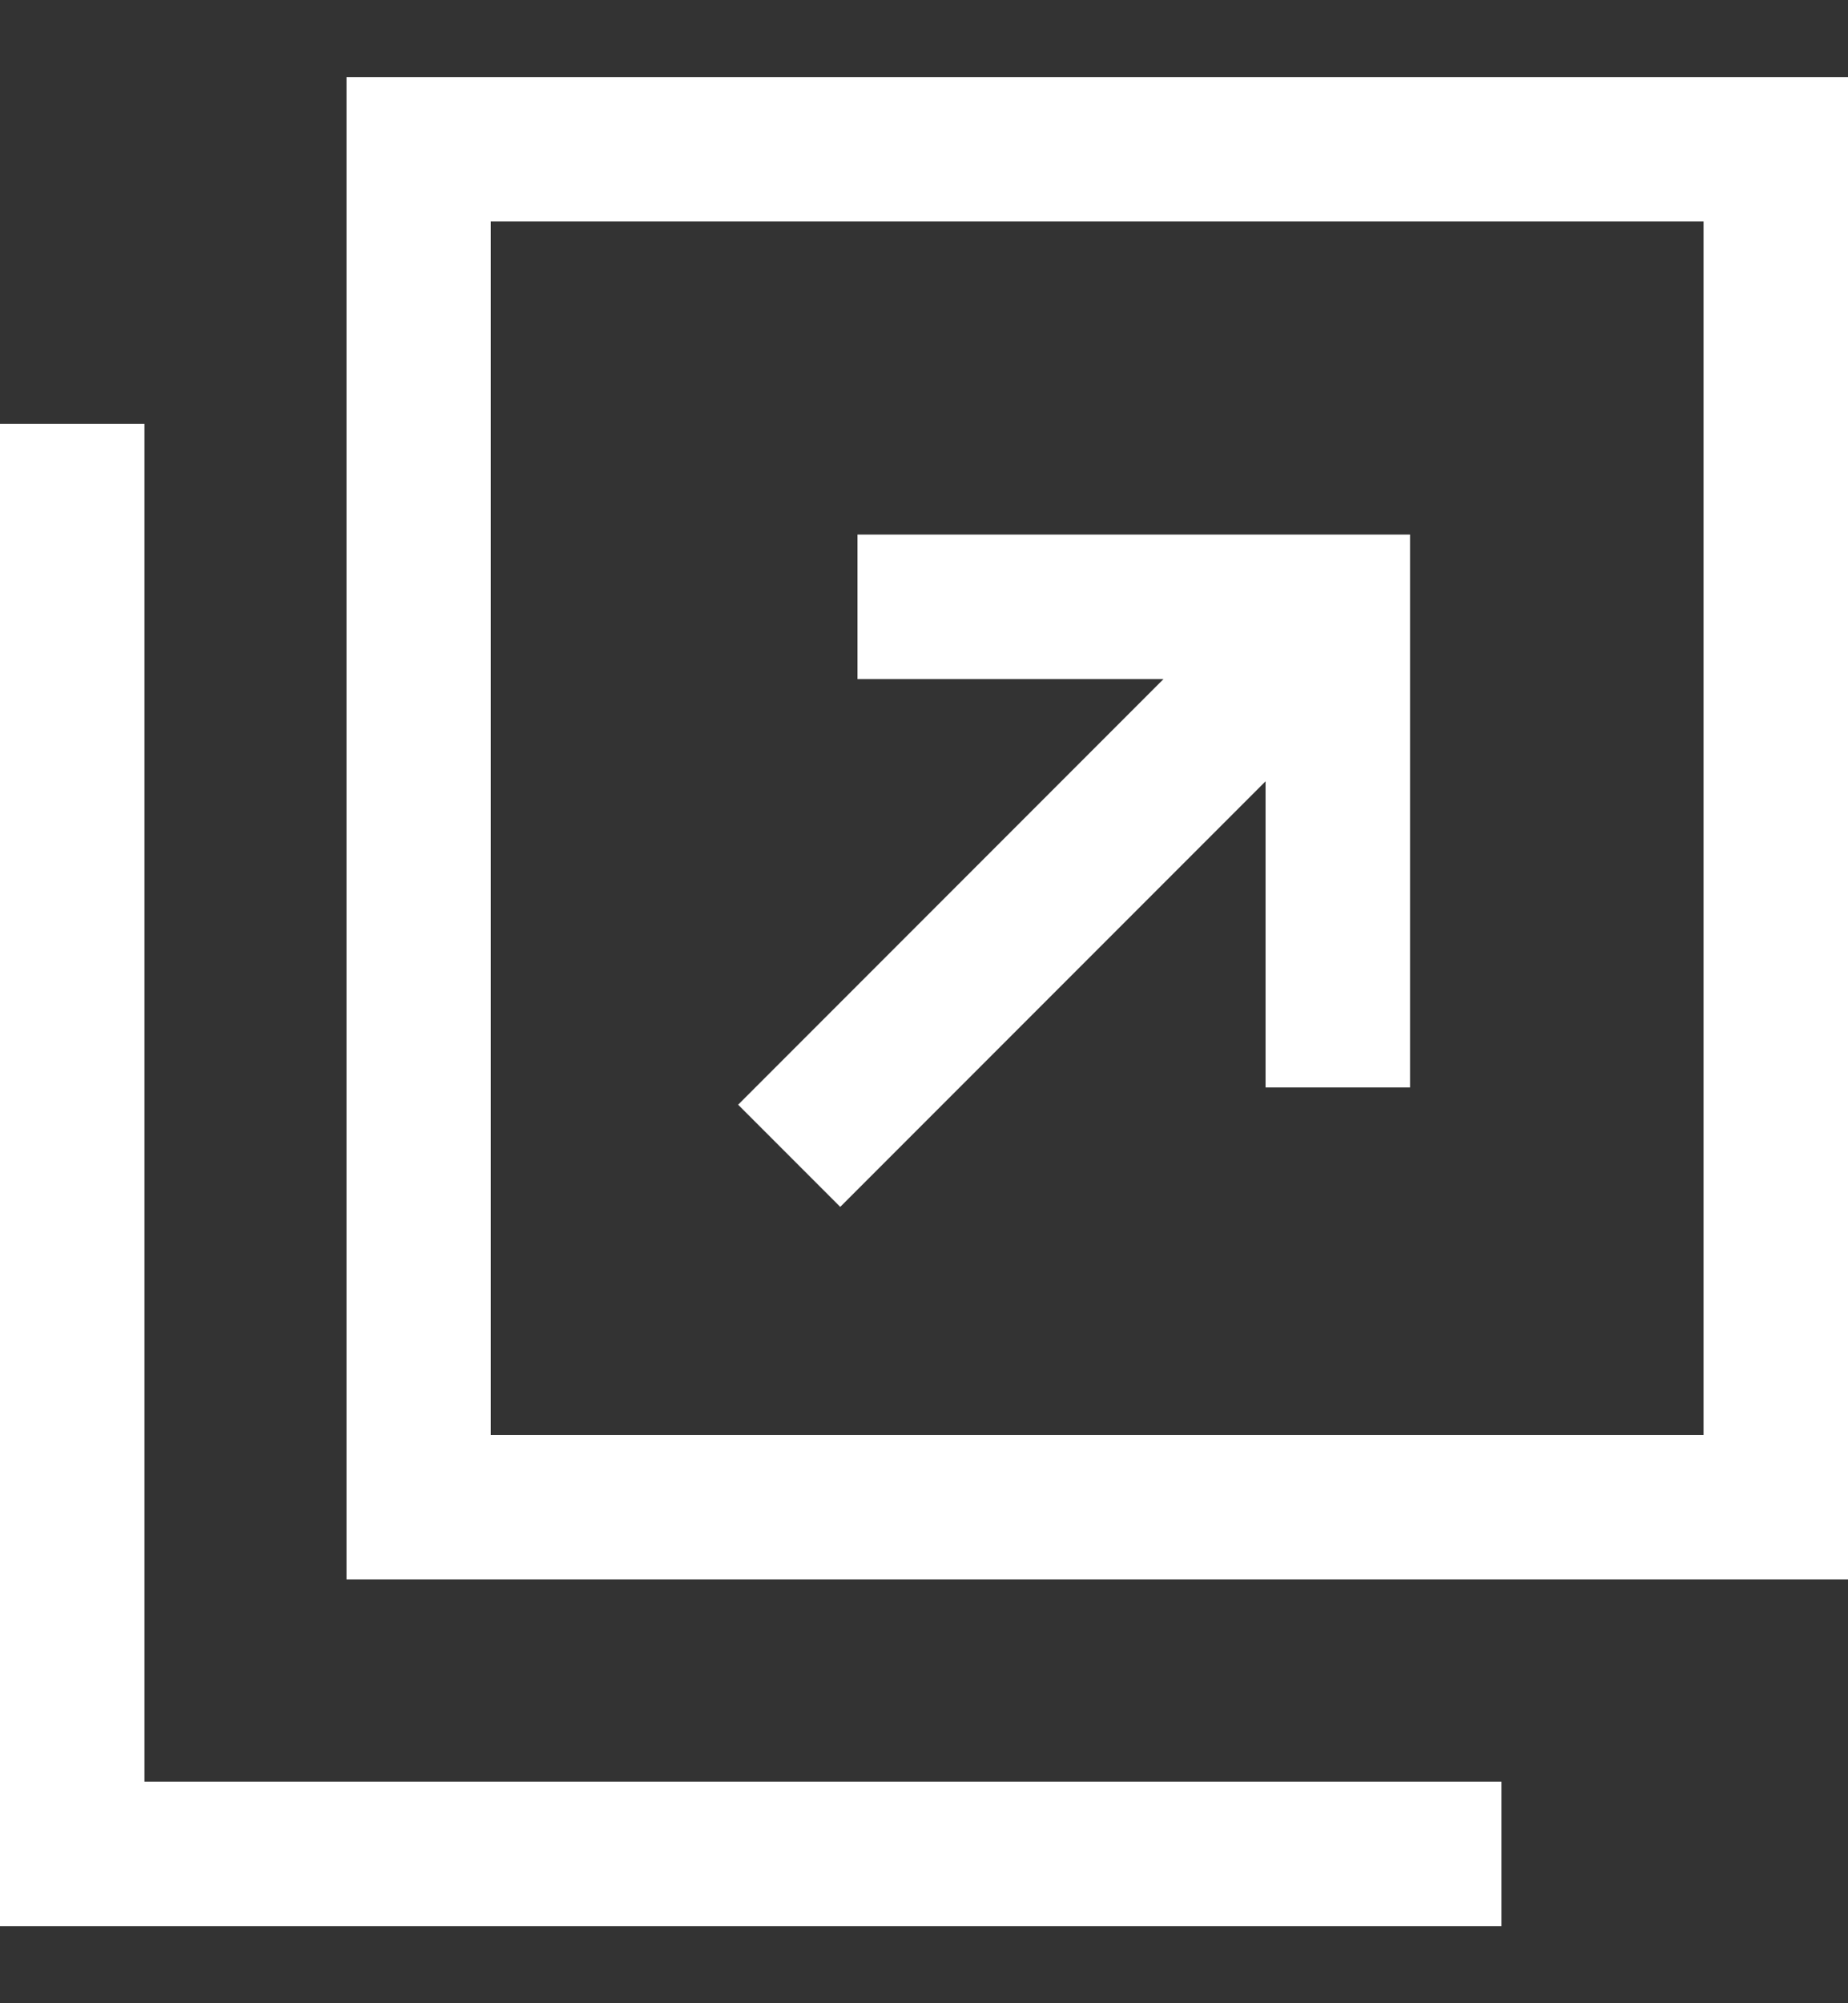
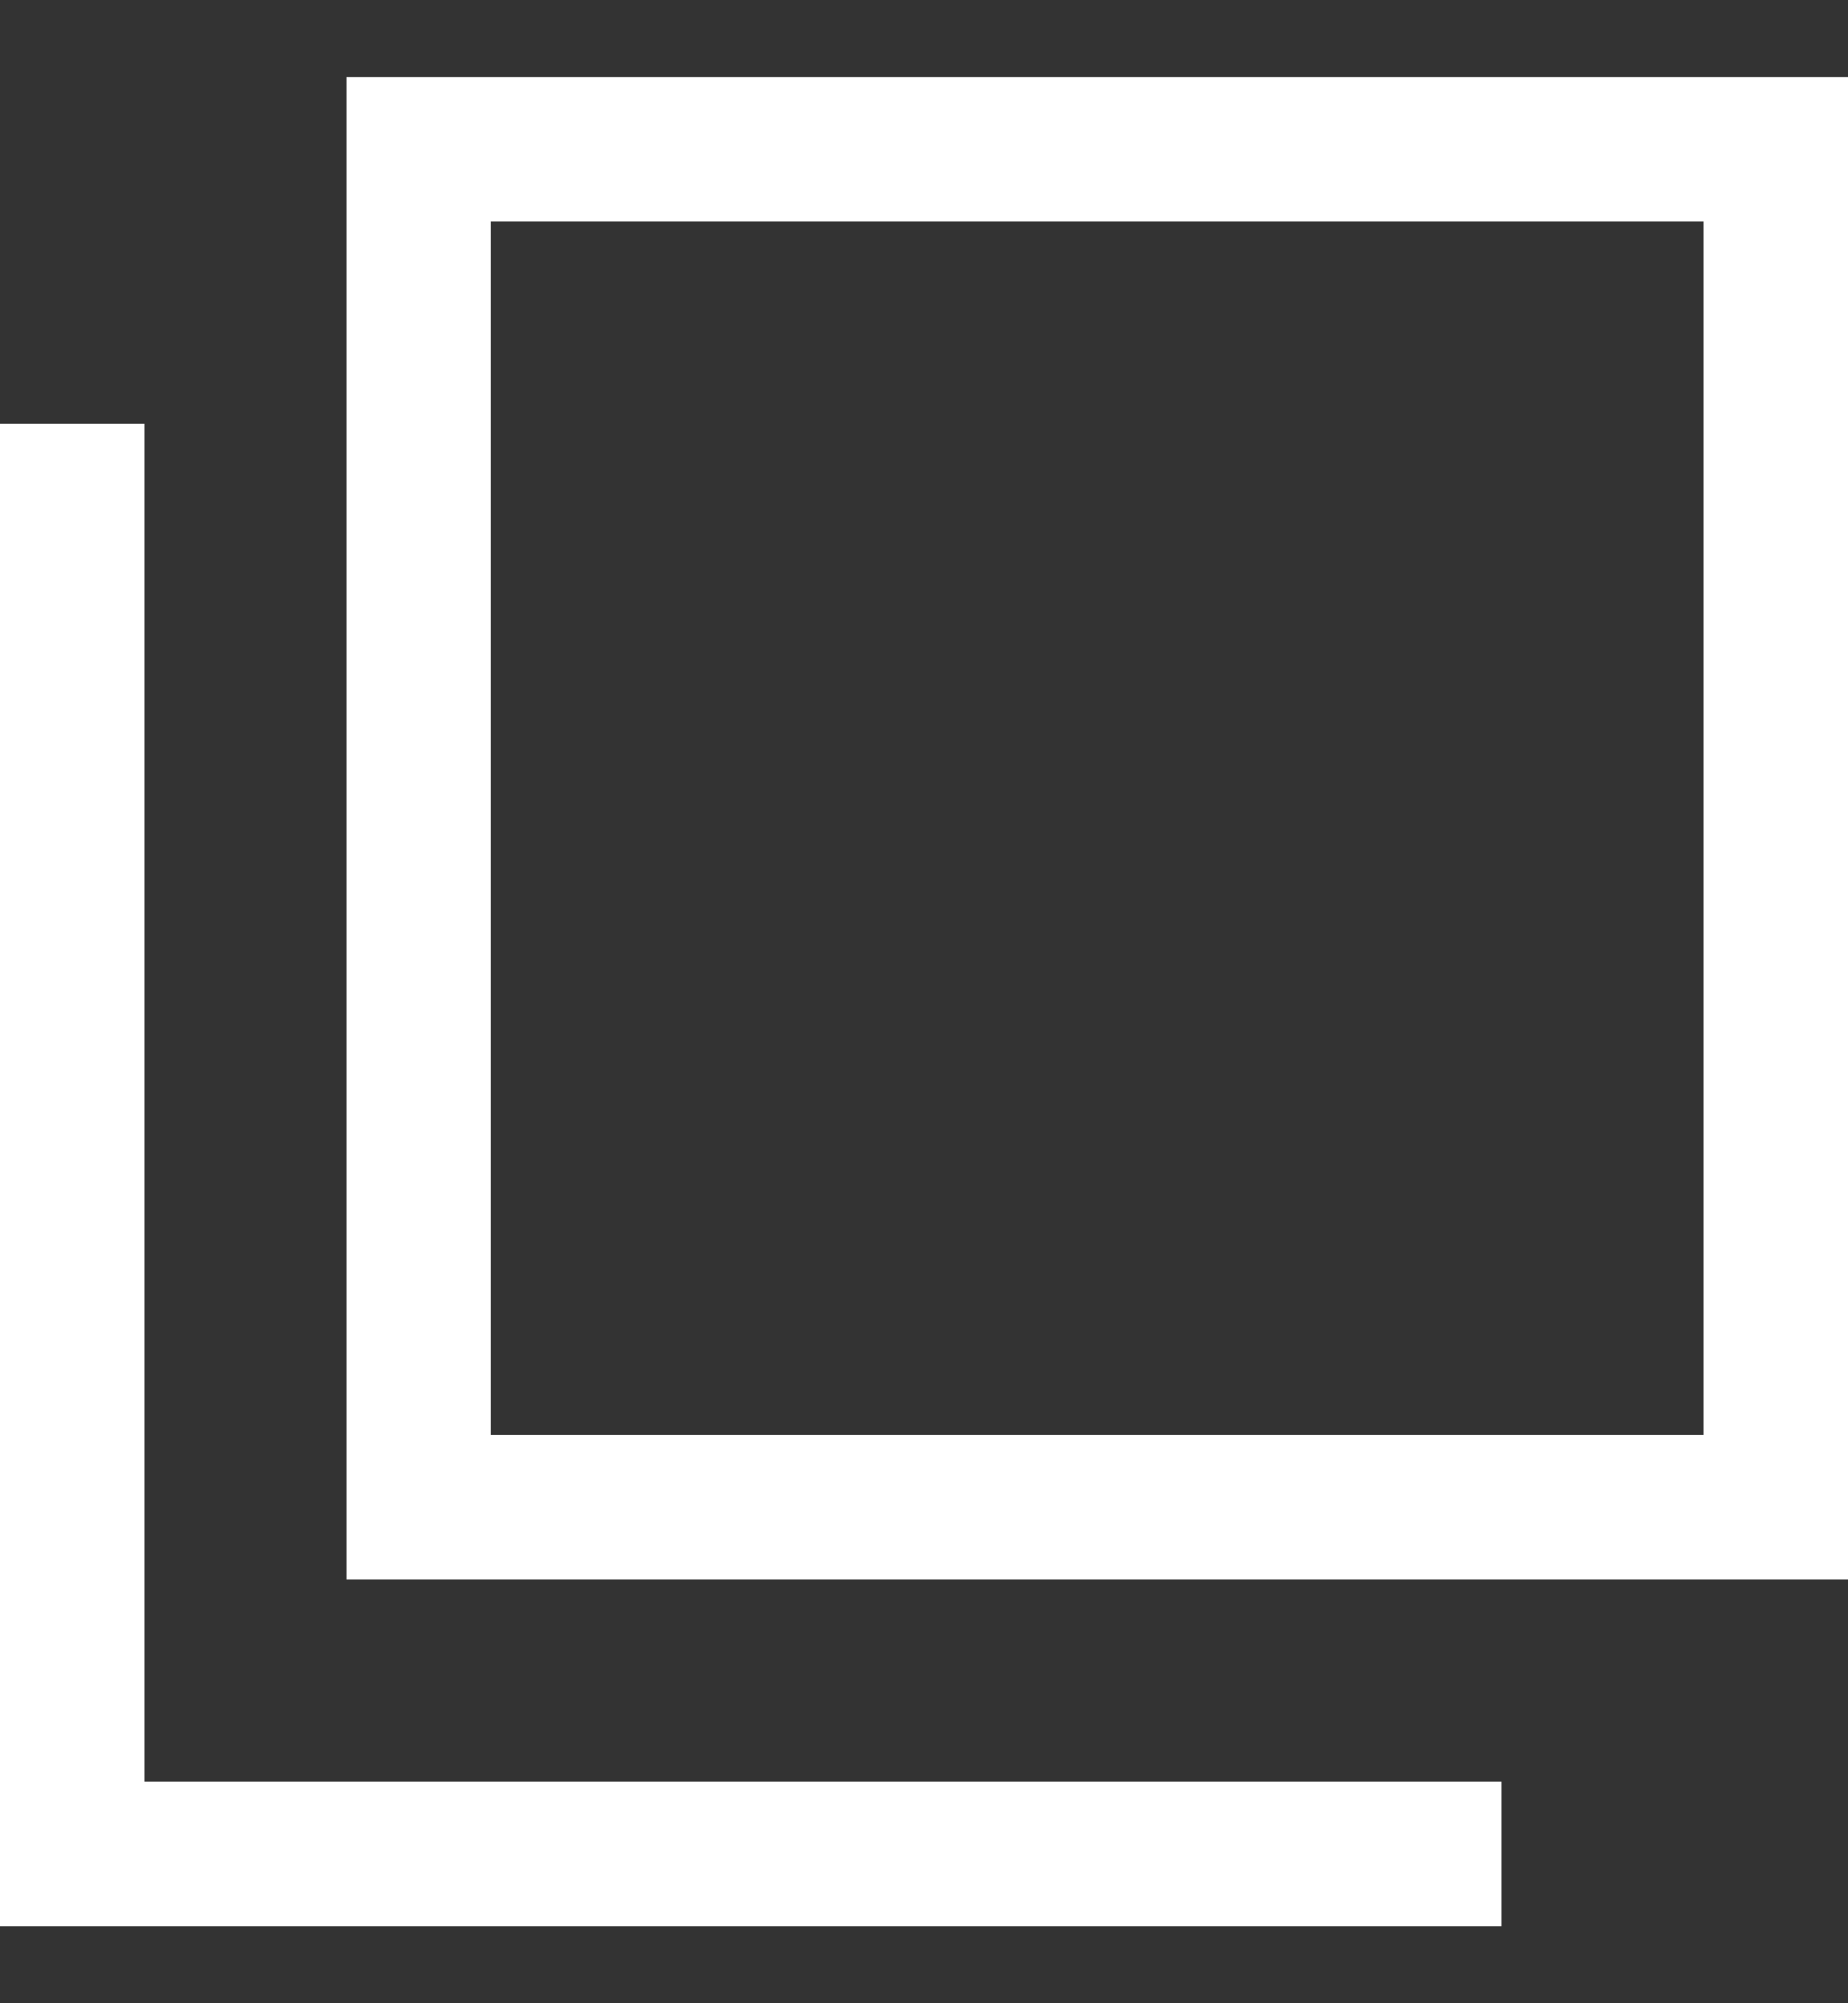
<svg xmlns="http://www.w3.org/2000/svg" width="12" height="13" viewBox="0 0 12 13" fill="none">
  <rect x="0" y="0" width="12" height="13" fill="#333333" stroke="none" />
  <g clip-path="url(#clip0_85_1965)" fill="#fff">
    <path d="M2.25.5v9.75H12V.5H2.25Zm8.812 8.812h-7.875v-7.875h7.875v7.875Z" />
    <path d="M.938 11.562V2.75H0v9.75h9.75v-.938H.938Z" />
-     <path d="m5.456 7.832 2.762-2.762V7.057h.938V3.469H5.568v.938h1.987L4.793 7.169l.663.663Z" />
  </g>
  <defs>
    <clipPath id="clip0_85_1965">
      <path fill="#fff" d="M0 .5h12v12H0z" />
    </clipPath>
  </defs>
</svg>